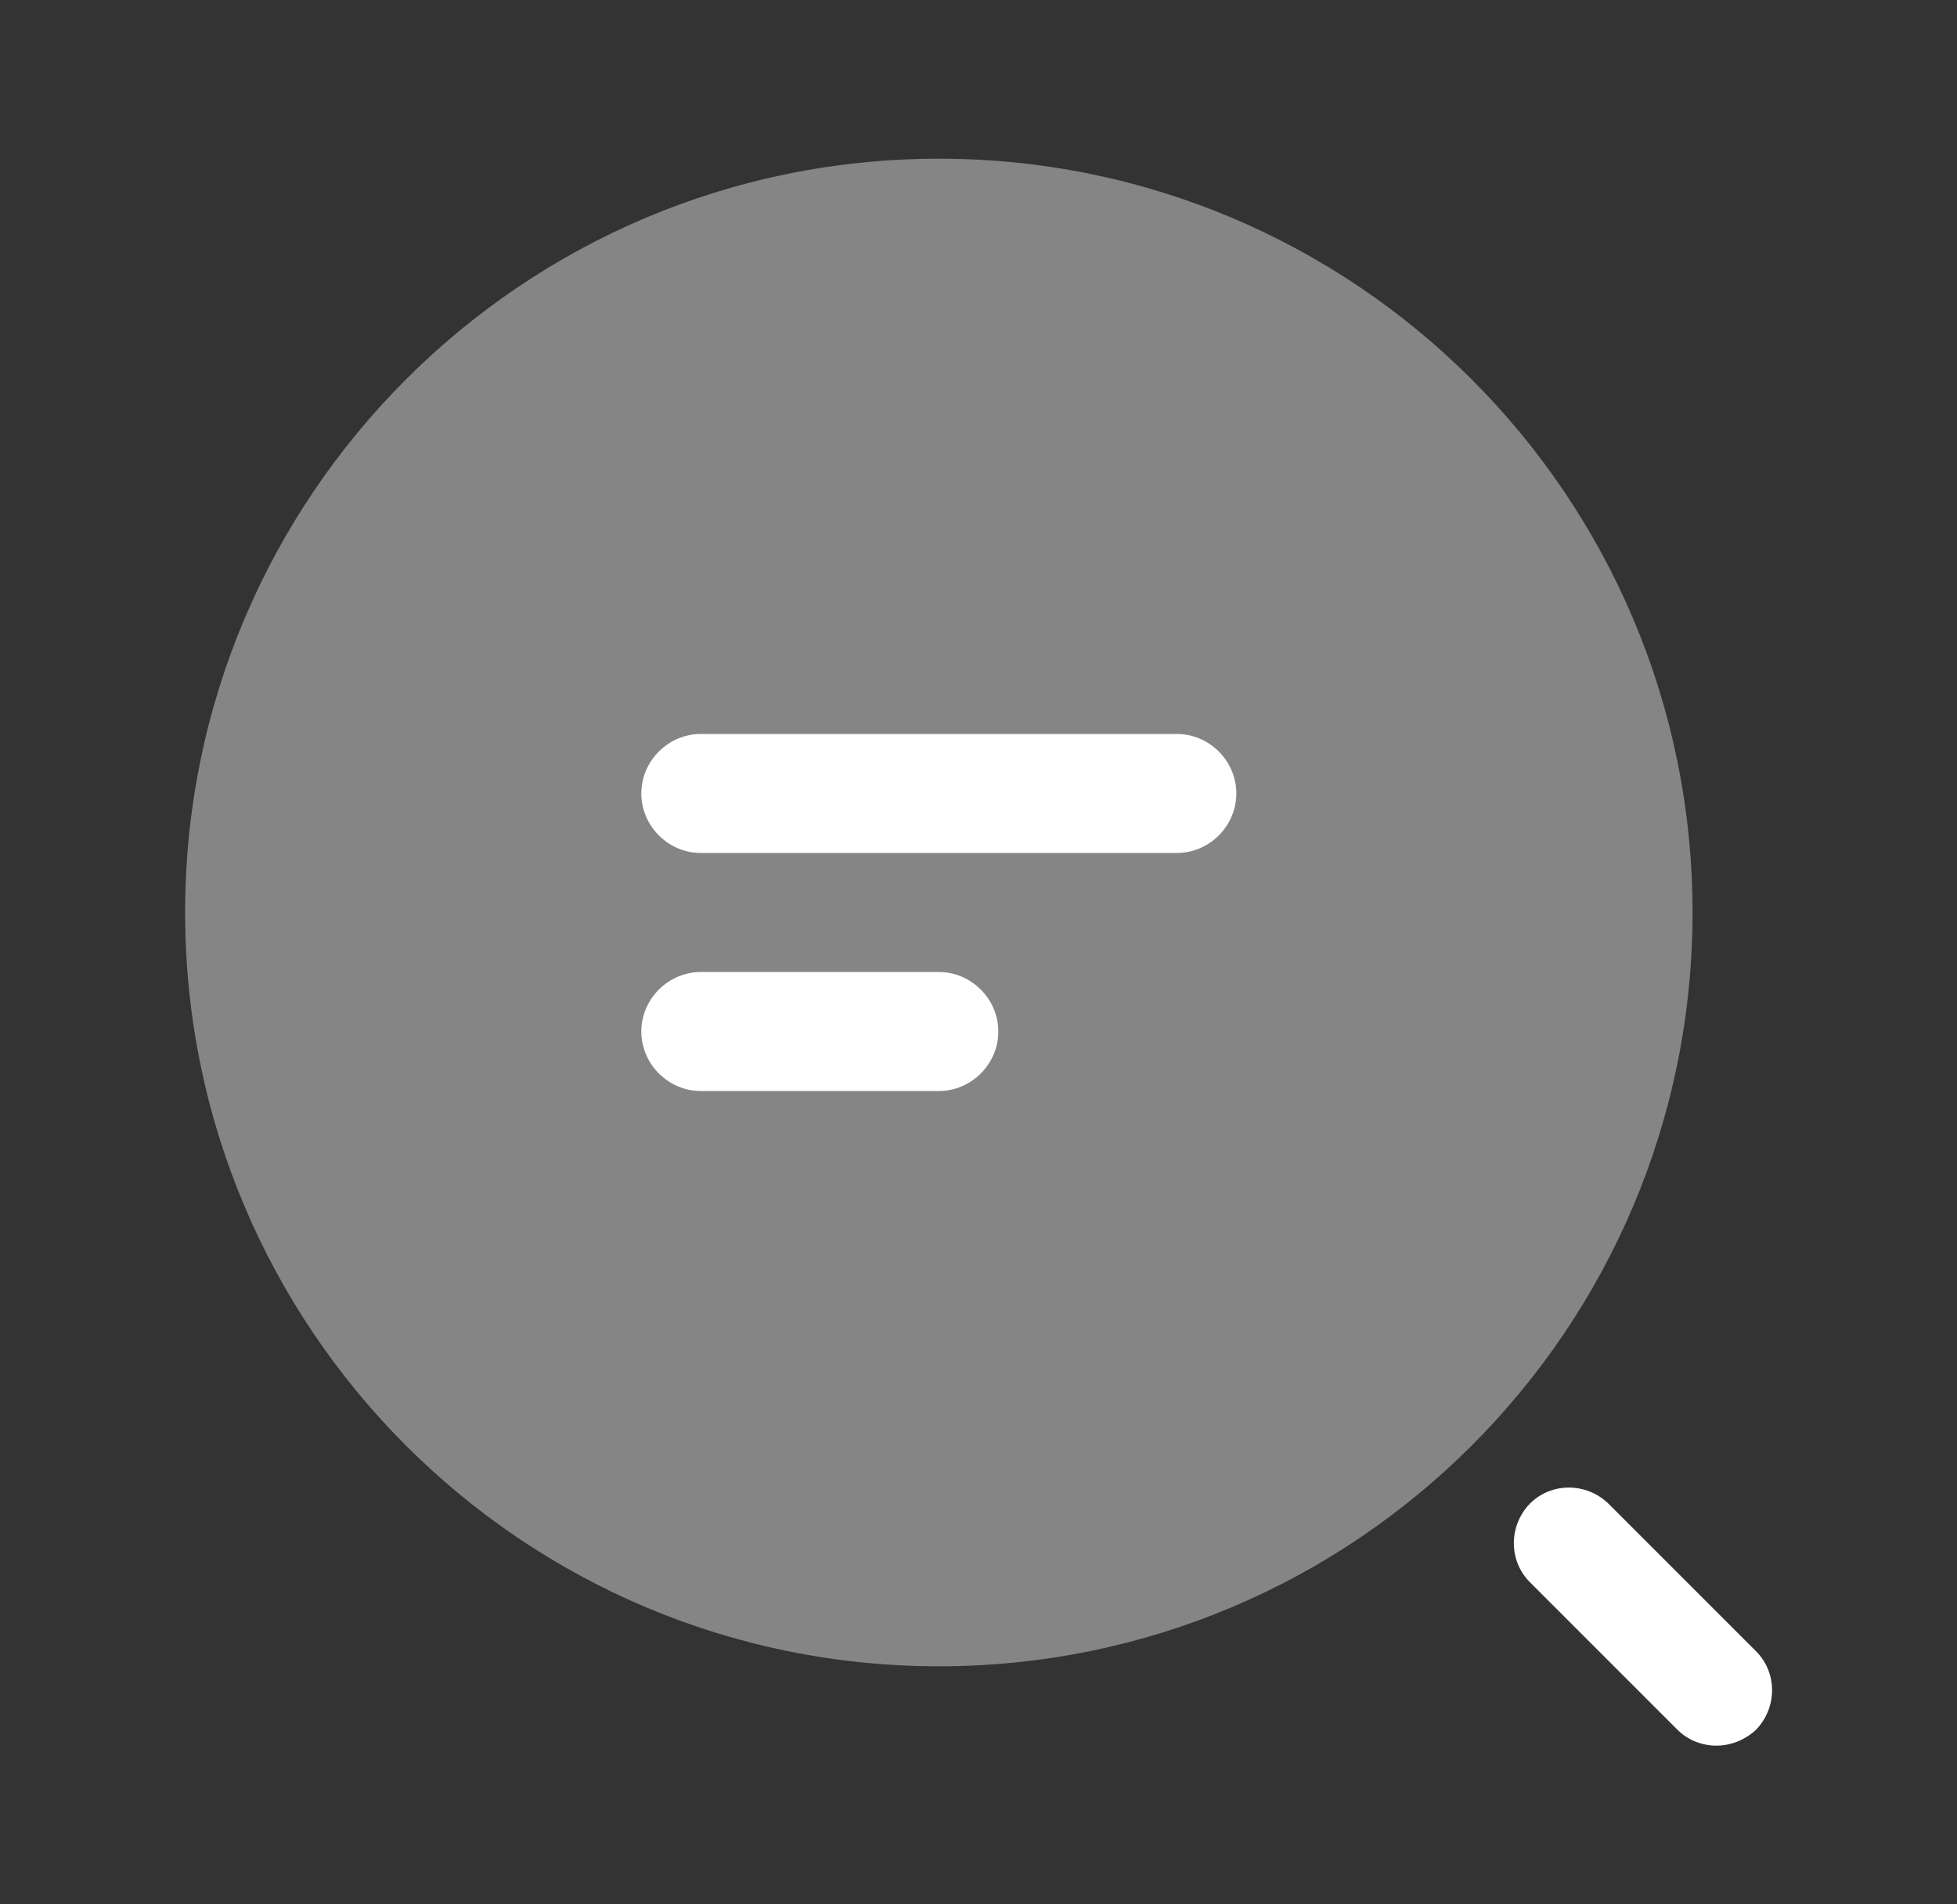
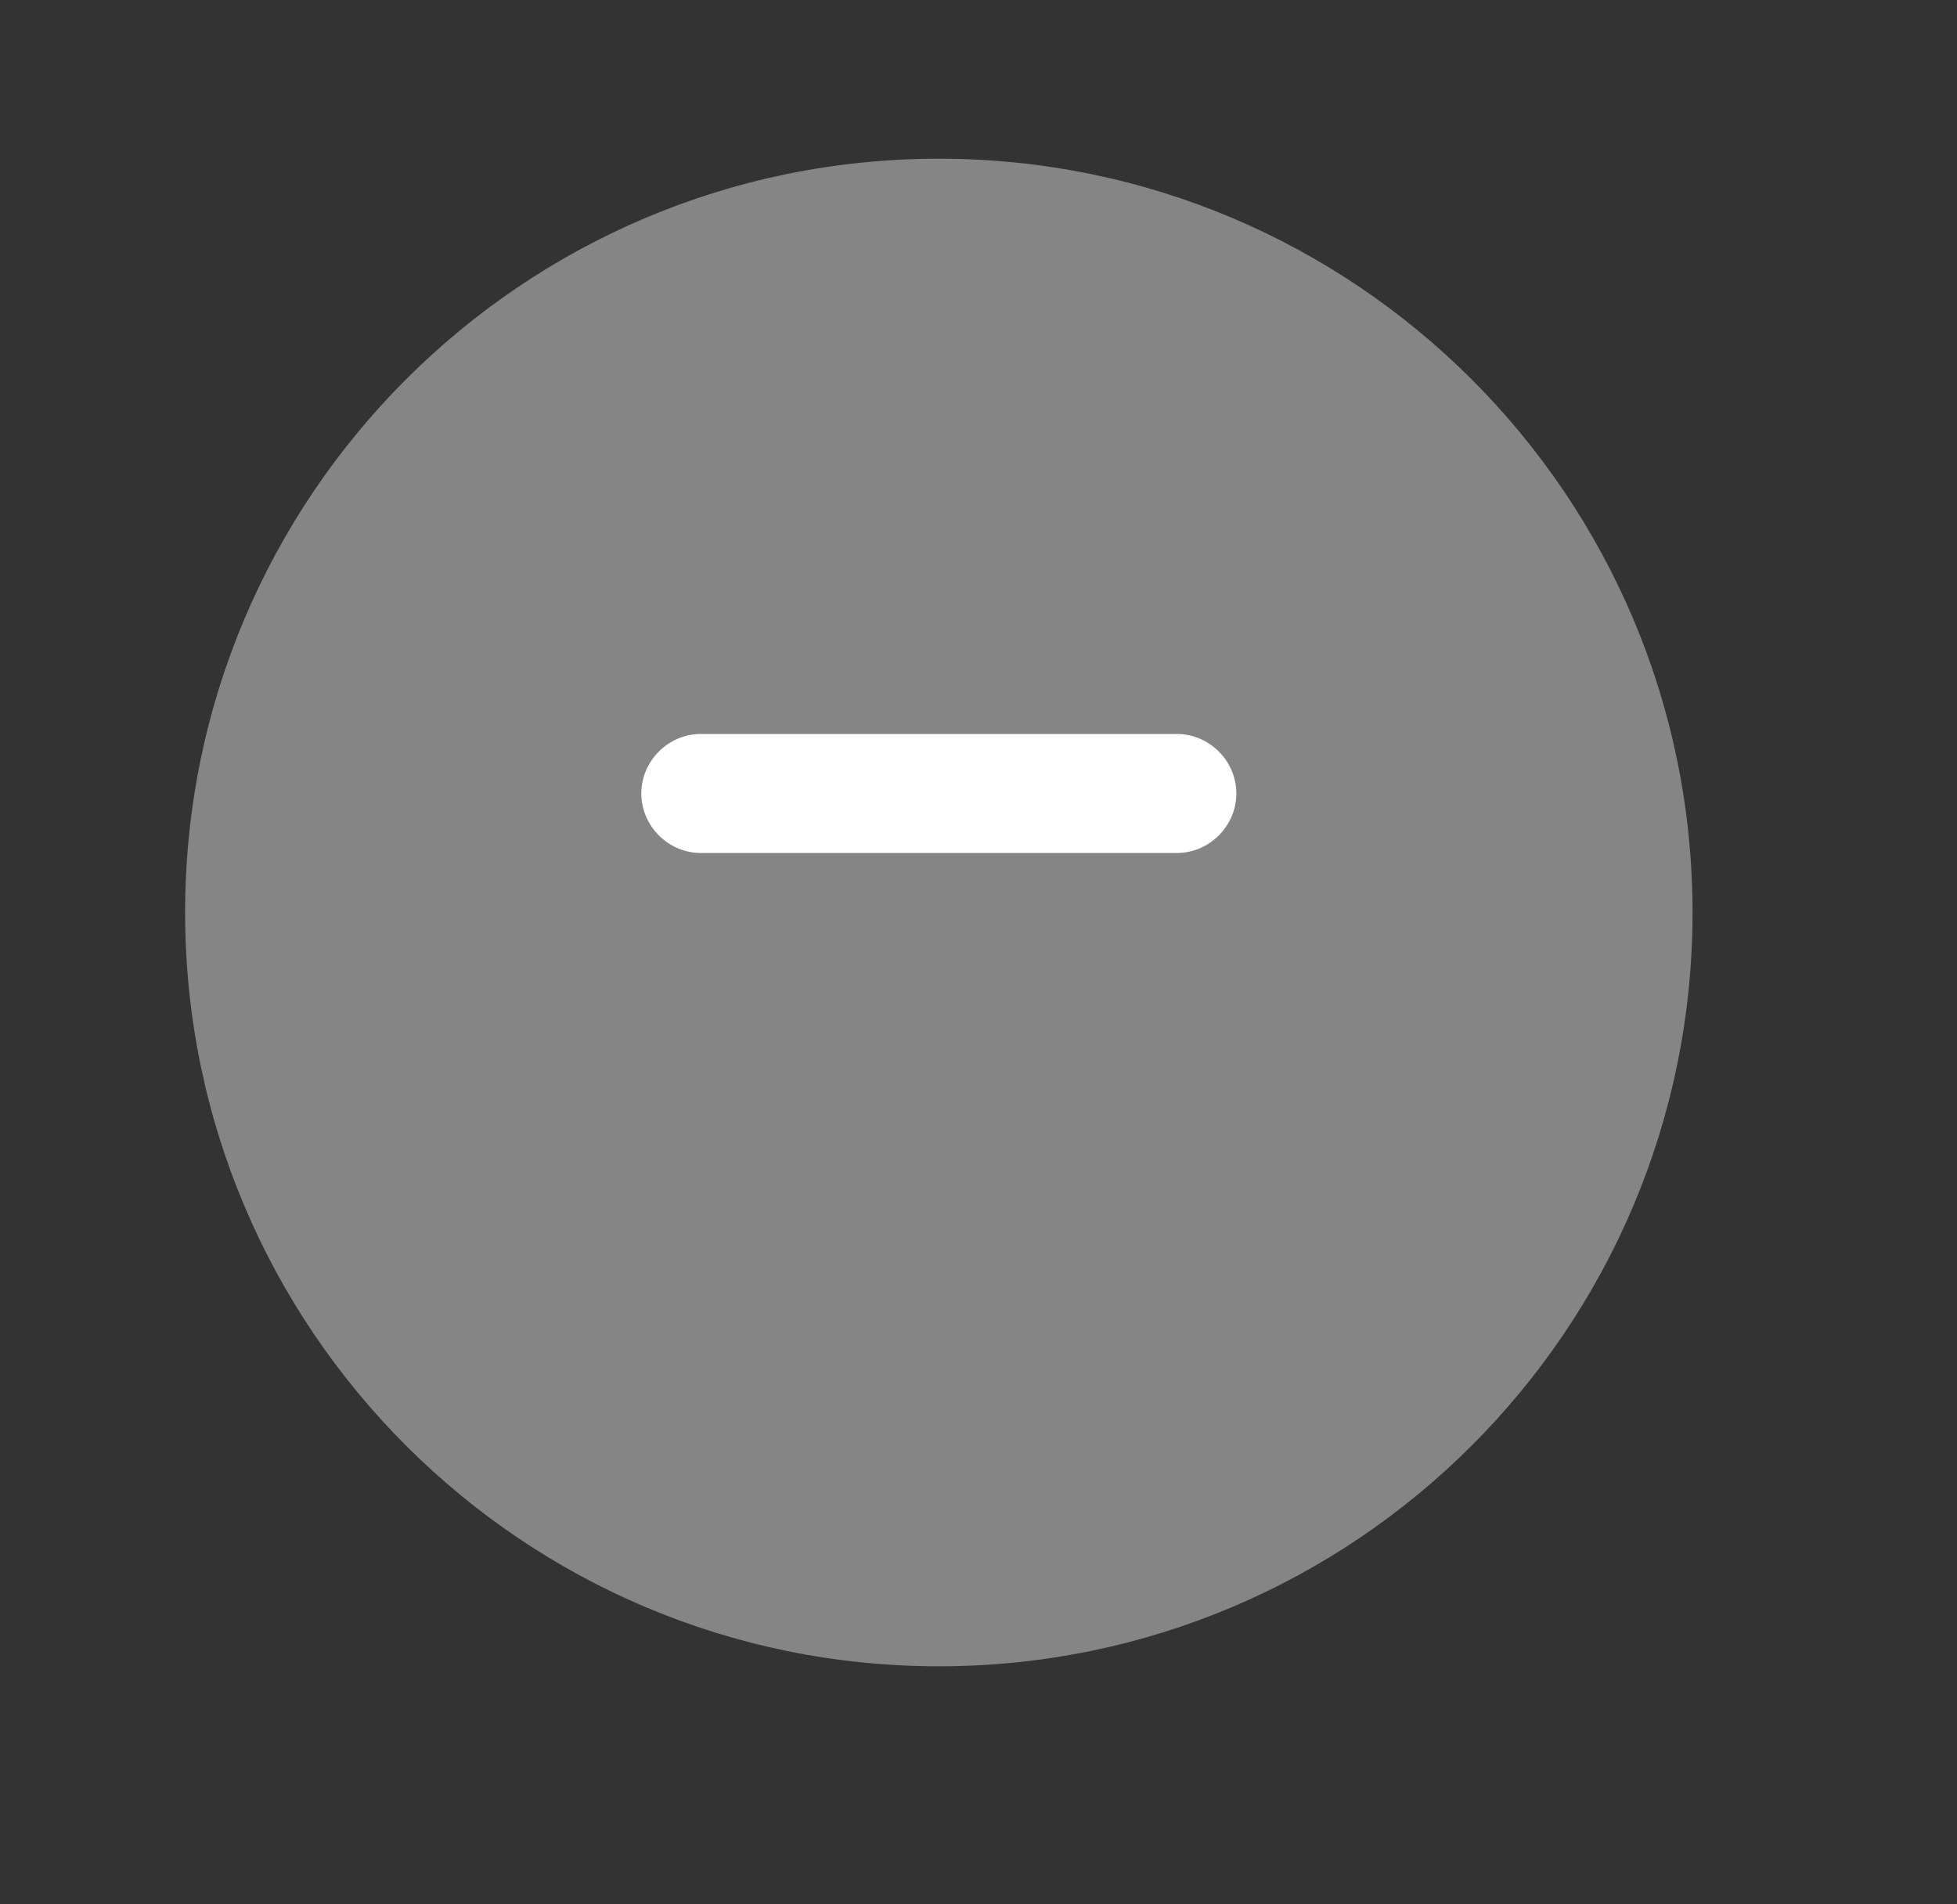
<svg xmlns="http://www.w3.org/2000/svg" width="37" height="36" viewBox="0 0 37 36" fill="none">
  <rect x="0" y="0" width="37" height="36" fill="#333333" stroke="none" />
  <path d="M22.25 16.125H13.25C12.635 16.125 12.125 15.615 12.125 15C12.125 14.385 12.635 13.875 13.25 13.875H22.25C22.865 13.875 23.375 14.385 23.375 15C23.375 15.615 22.865 16.125 22.25 16.125Z" fill="white" />
-   <path d="M17.75 20.625H13.25C12.635 20.625 12.125 20.115 12.125 19.5C12.125 18.885 12.635 18.375 13.25 18.375H17.75C18.365 18.375 18.875 18.885 18.875 19.5C18.875 20.115 18.365 20.625 17.75 20.625Z" fill="white" />
  <path opacity="0.4" d="M17.75 31.5C25.62 31.5 32 25.12 32 17.25C32 9.38 25.62 3 17.75 3C9.88 3 3.5 9.38 3.5 17.25C3.5 25.12 9.88 31.5 17.75 31.5Z" fill="white" />
-   <path d="M32.45 33C32.18 33 31.91 32.895 31.715 32.7L28.925 29.91C28.52 29.505 28.52 28.845 28.925 28.425C29.33 28.02 29.99 28.02 30.41 28.425L33.2 31.215C33.605 31.62 33.605 32.28 33.2 32.7C32.99 32.895 32.72 33 32.45 33Z" fill="white" />
</svg>